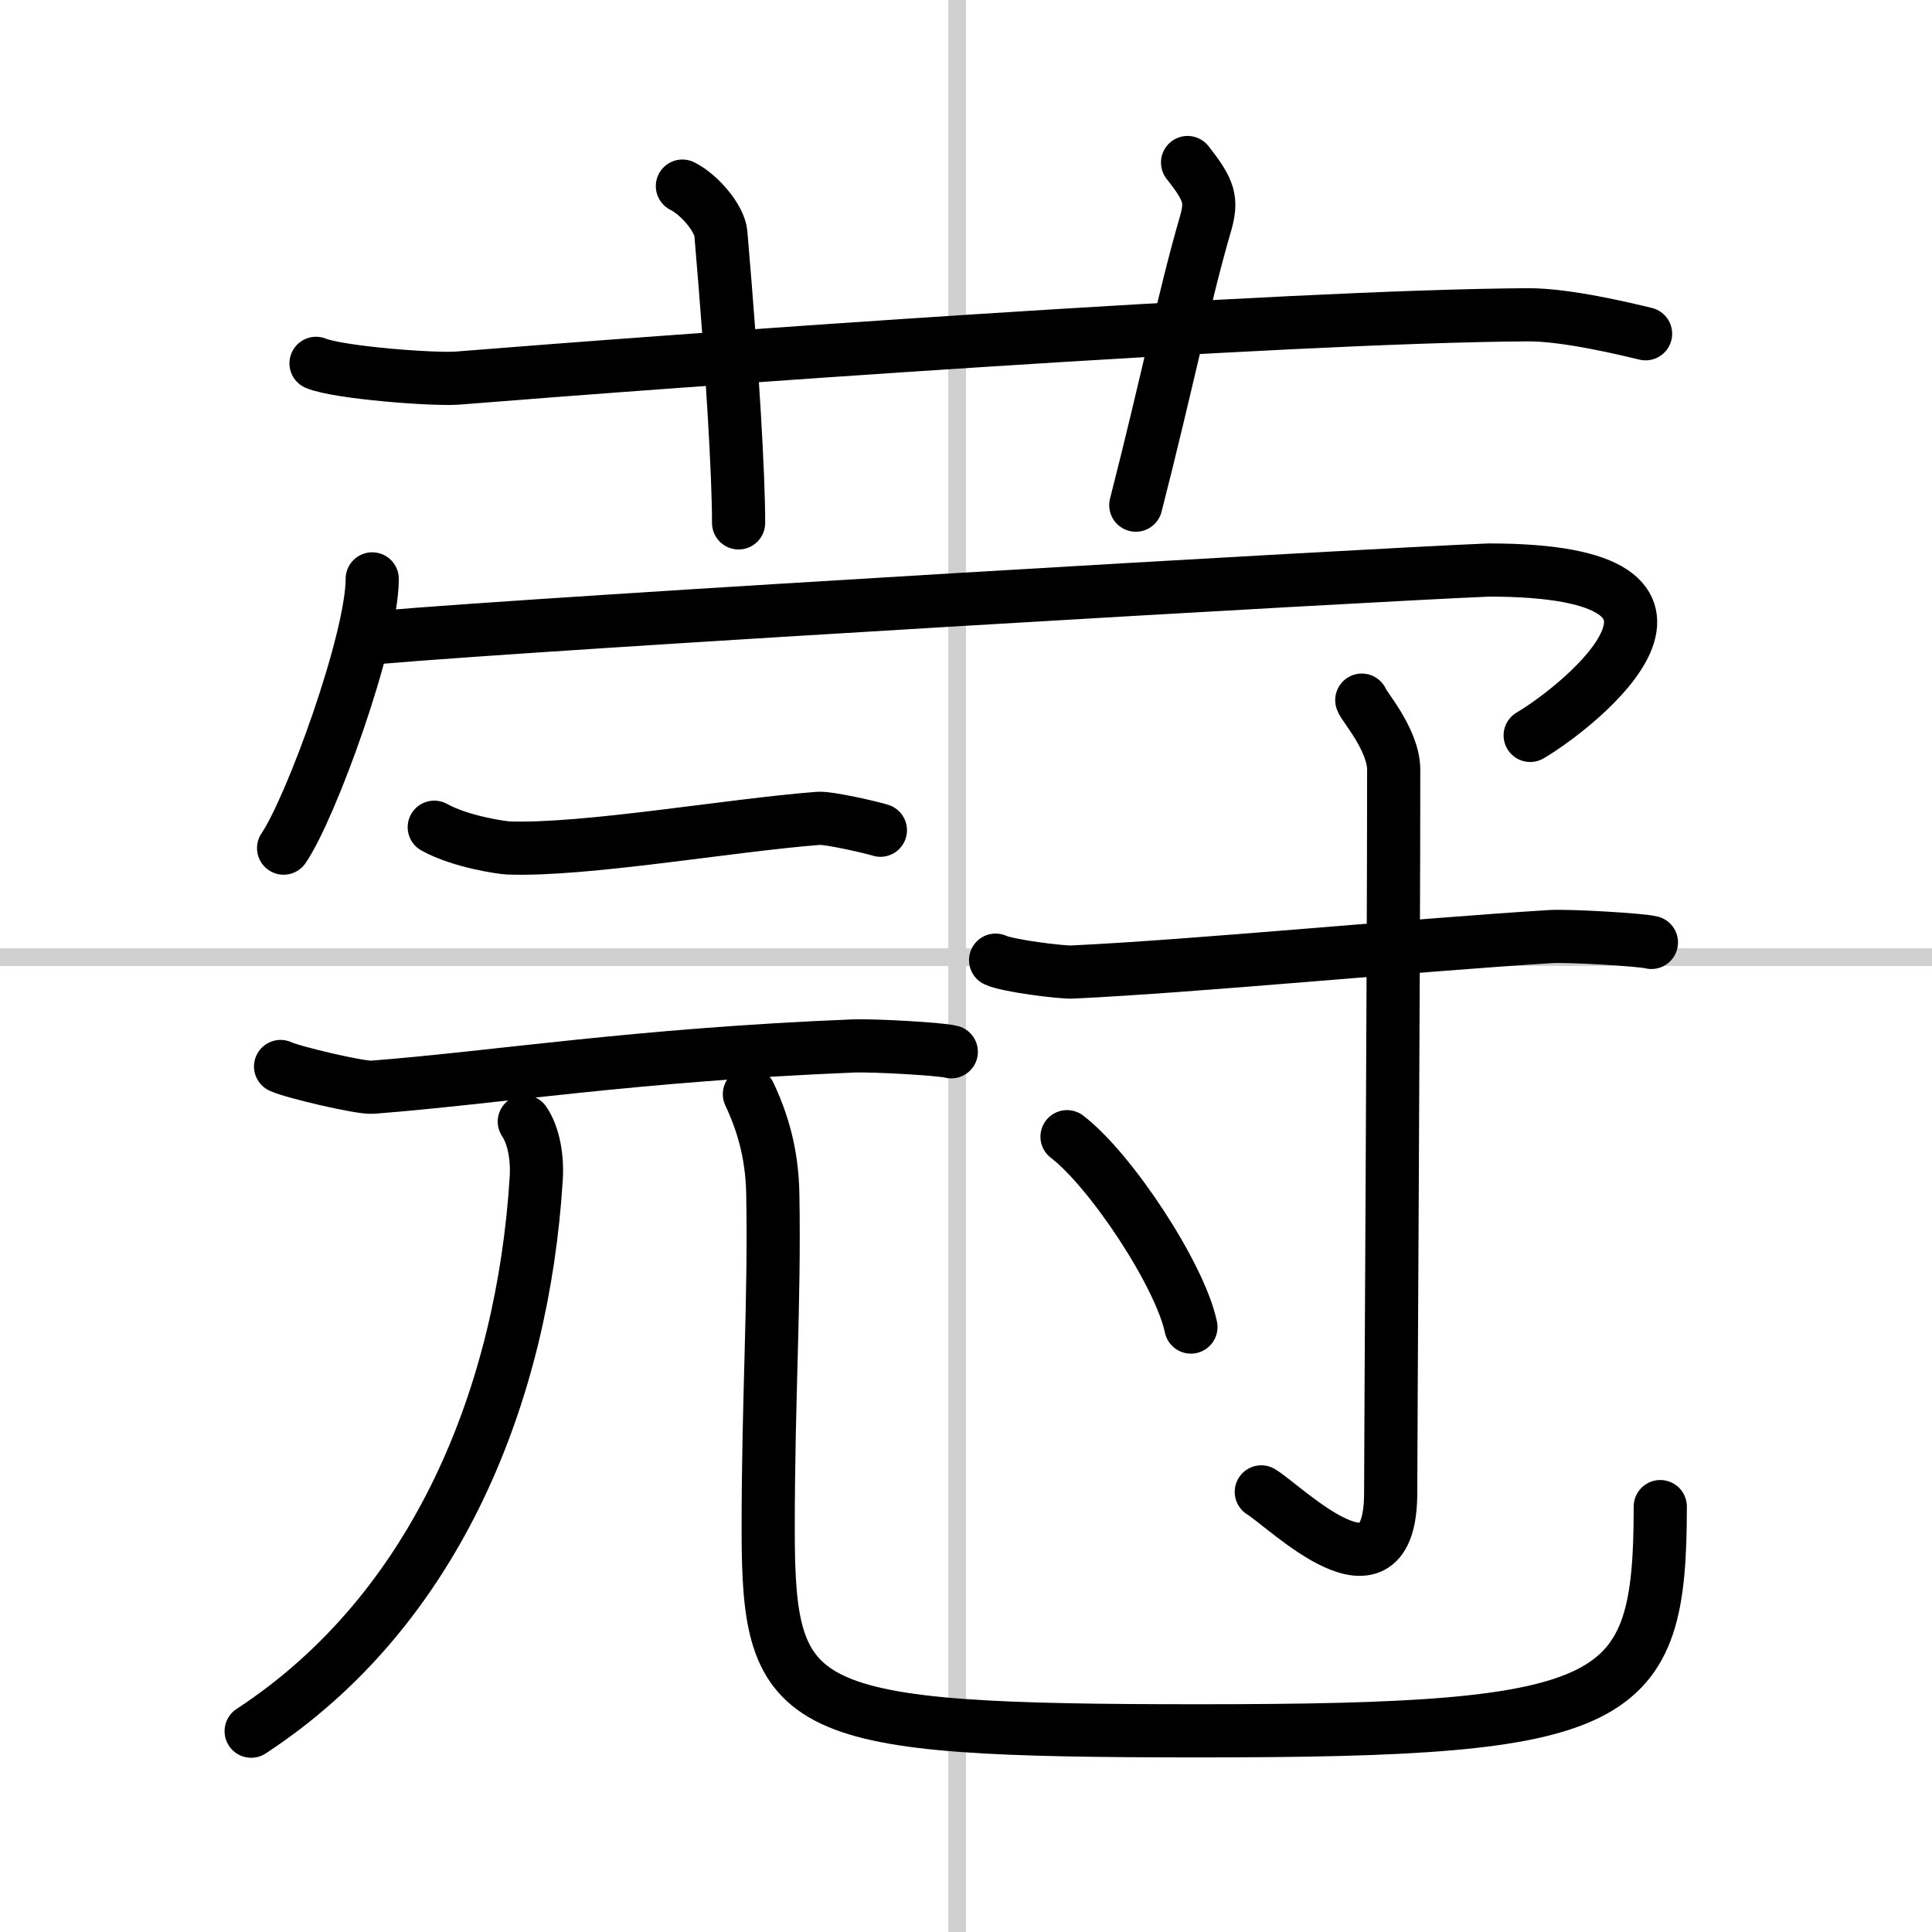
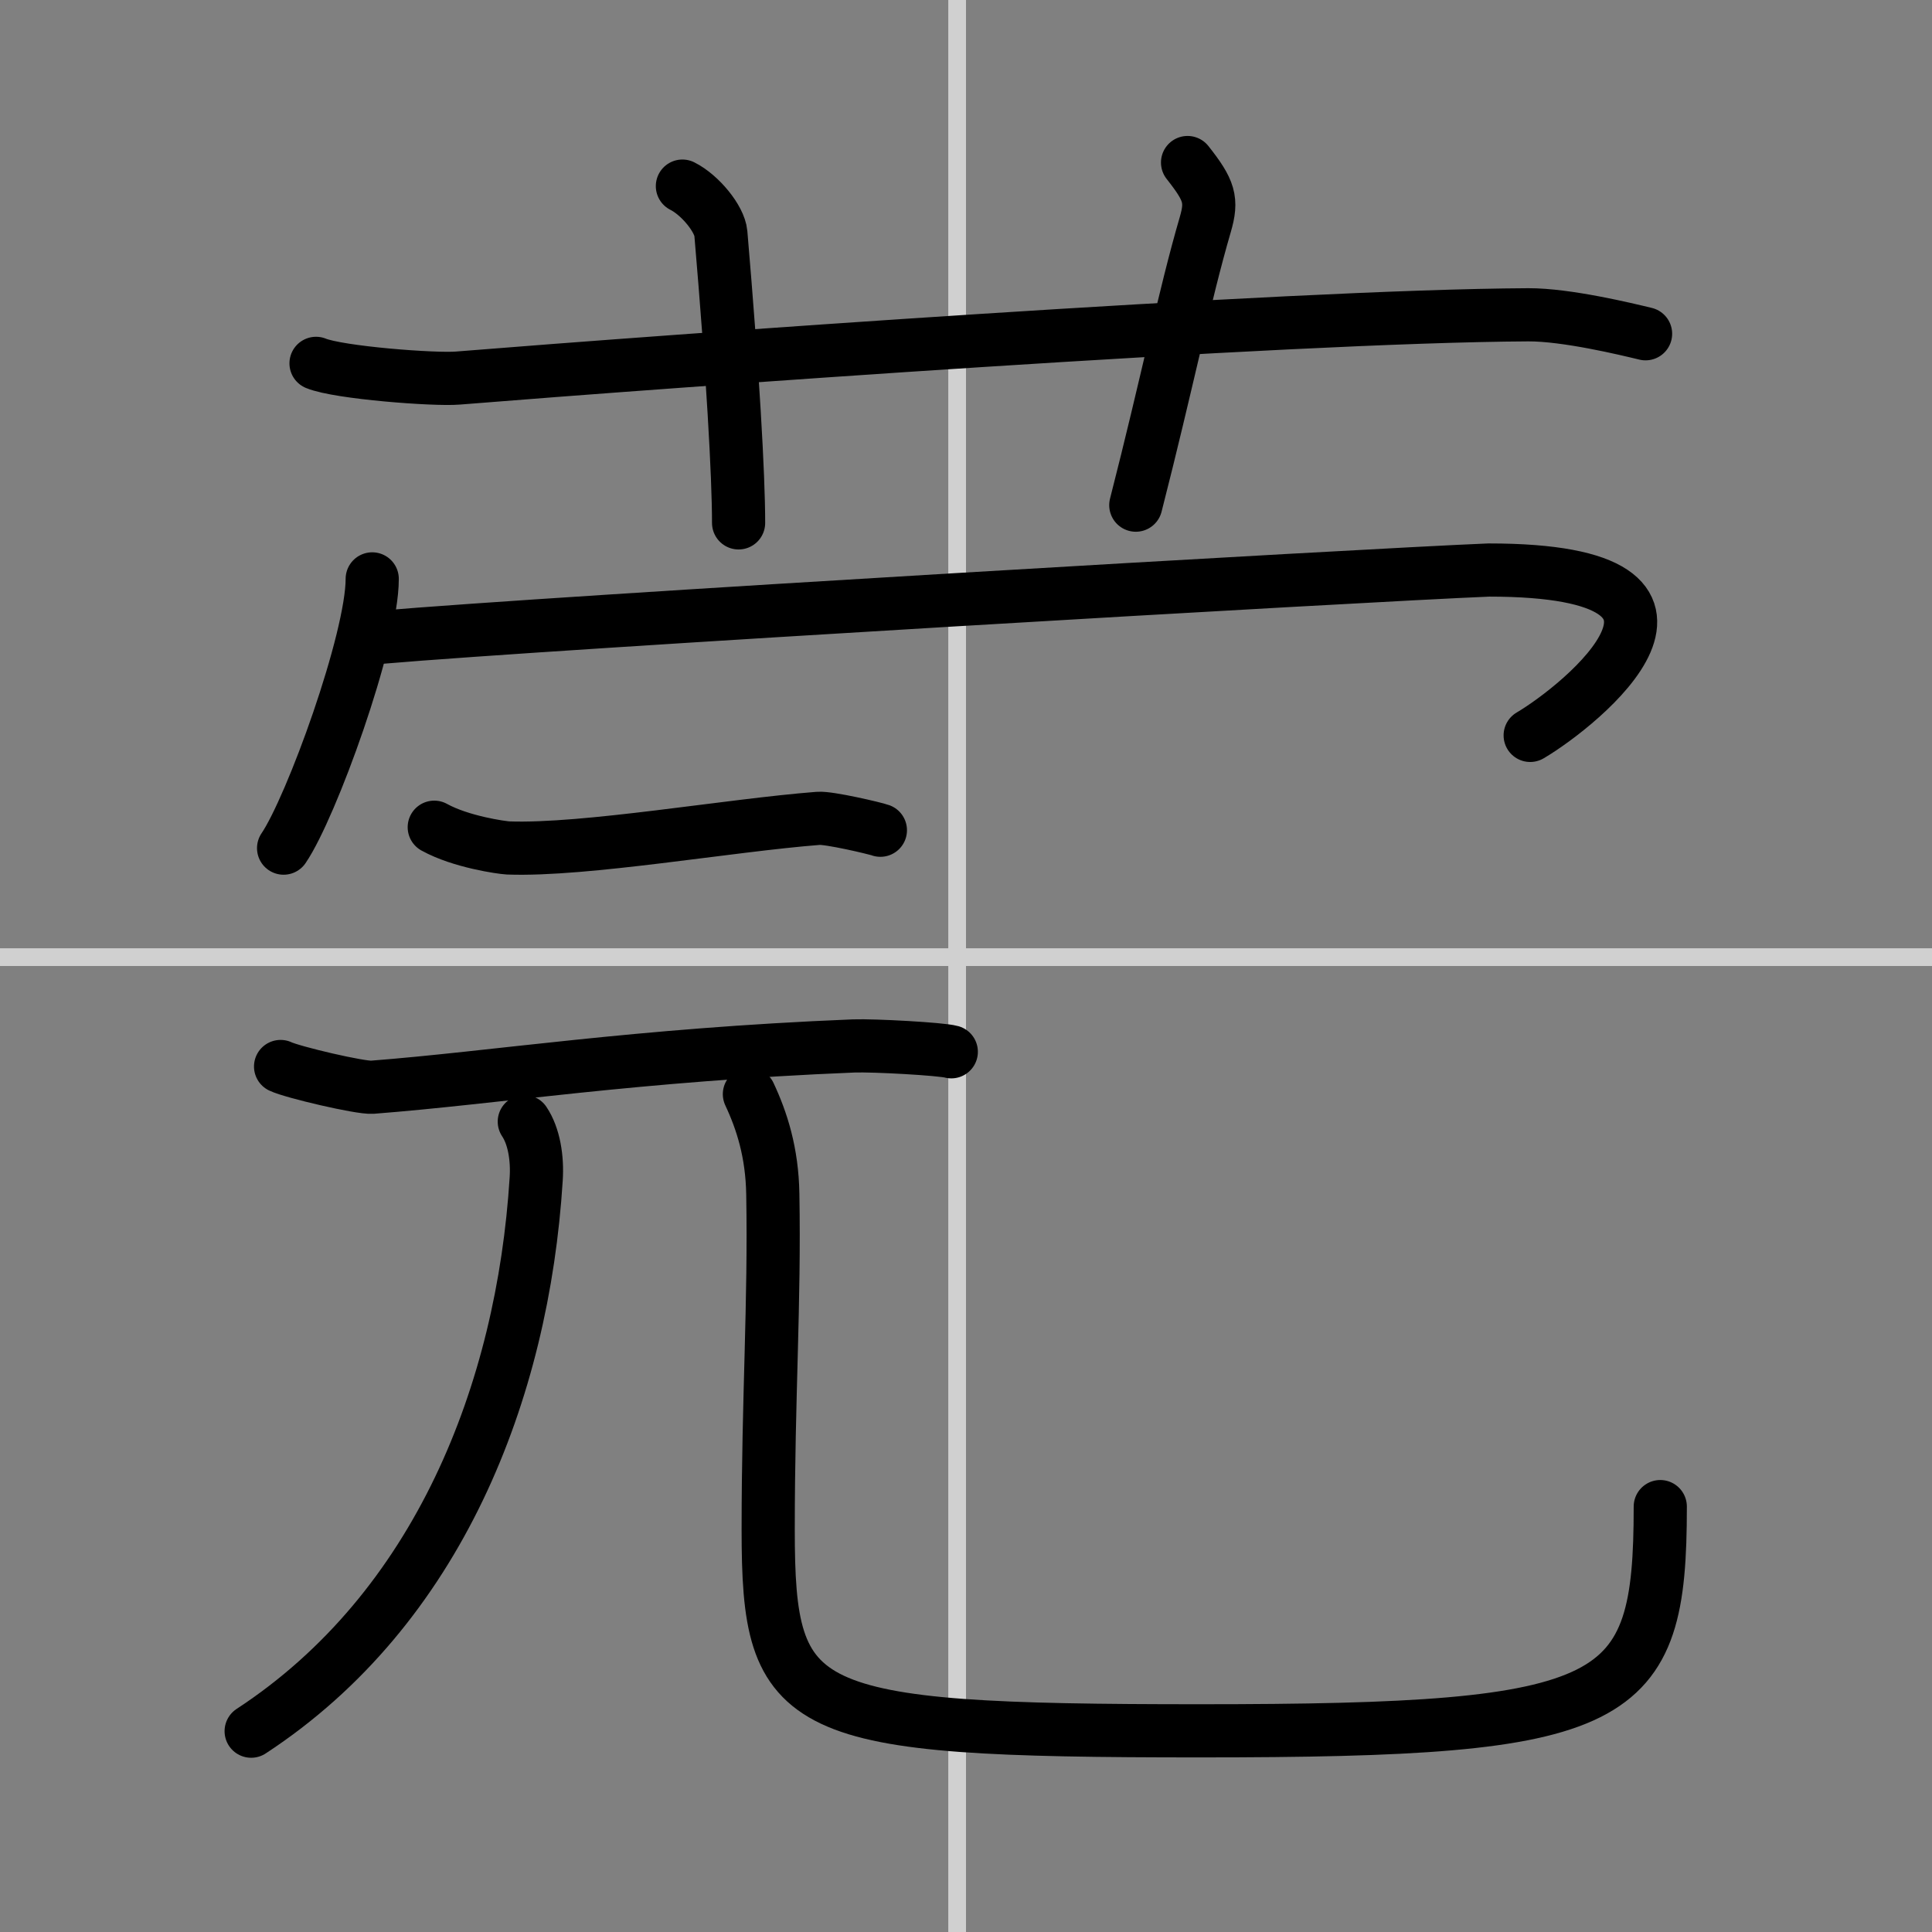
<svg xmlns="http://www.w3.org/2000/svg" width="400" height="400" viewBox="0 0 109 109">
  <rect x="0" y="0" width="109" height="109" fill="#808080" stroke="none" />
  <g fill="none" stroke="#000" stroke-linecap="round" stroke-linejoin="round" stroke-width="3">
-     <rect width="100%" height="100%" fill="#fff" stroke="#fff" />
    <line x1="54" x2="54" y2="109" stroke="#d0d0d0" stroke-width="1" />
    <line x2="109" y1="54" y2="54" stroke="#d0d0d0" stroke-width="1" />
    <path d="m17.83 20.5c1.29 0.53 6.7 0.94 8 0.83 11.9-0.96 46.67-3.5 60.39-3.57 2.16-0.01 5.54 0.81 6.62 1.07" />
    <path d="m38.5 10.5c1 0.5 2.1 1.85 2.17 2.67 0.67 7.83 1 13.67 1 16.33" />
    <path d="m67 9.17c1.25 1.58 1.4 2.12 1 3.5-1.17 4-2.17 9-3.92 15.83" />
    <path d="m21 32.66c0 3.44-3.44 12.9-5 15.19" />
    <path d="m21.41 35.96c9.93-0.86 55.46-3.51 62.59-3.8 14.75 0 5.11 7.7 2.33 9.33" />
    <path d="M24.5,46.67c1.5,0.83,3.8,1.15,4.17,1.17C33,48,41.14,46.56,46.17,46.17c0.6-0.05,3.2,0.56,3.5,0.67" />
    <path d="m15.83 60.17c0.67 0.32 4.5 1.22 5.17 1.17 6.97-0.54 14.83-1.83 27.17-2.33 1.12-0.04 4.94 0.17 5.5 0.33" />
    <path d="m29.58 63.28c0.55 0.82 0.75 2.07 0.67 3.25-0.75 11.97-5.52 24.23-16.08 31.14" />
    <path d="m42.28 61.73c0.71 1.51 1.28 3.3 1.32 5.63 0.11 6.22-0.26 11.38-0.26 18.94 0 10.45 1.54 11.35 24.35 11.35 23.81 0 25.98-1.4 25.98-12.65" />
-     <path d="m56.17 54.17c0.63 0.31 3.69 0.7 4.33 0.67 7-0.33 19.33-1.53 27-2 1.05-0.06 5.14 0.18 5.67 0.33" />
-     <path d="m76.83 39.5c0.05 0.27 1.8 2.22 1.8 3.93 0 11.47-0.17 37.99-0.17 40.78 0 6.77-5.89 0.82-7.3-0.04" />
-     <path d="m60.2 64.13c2.47 1.89 6.37 7.79 6.99 10.74" />
  </g>
</svg>